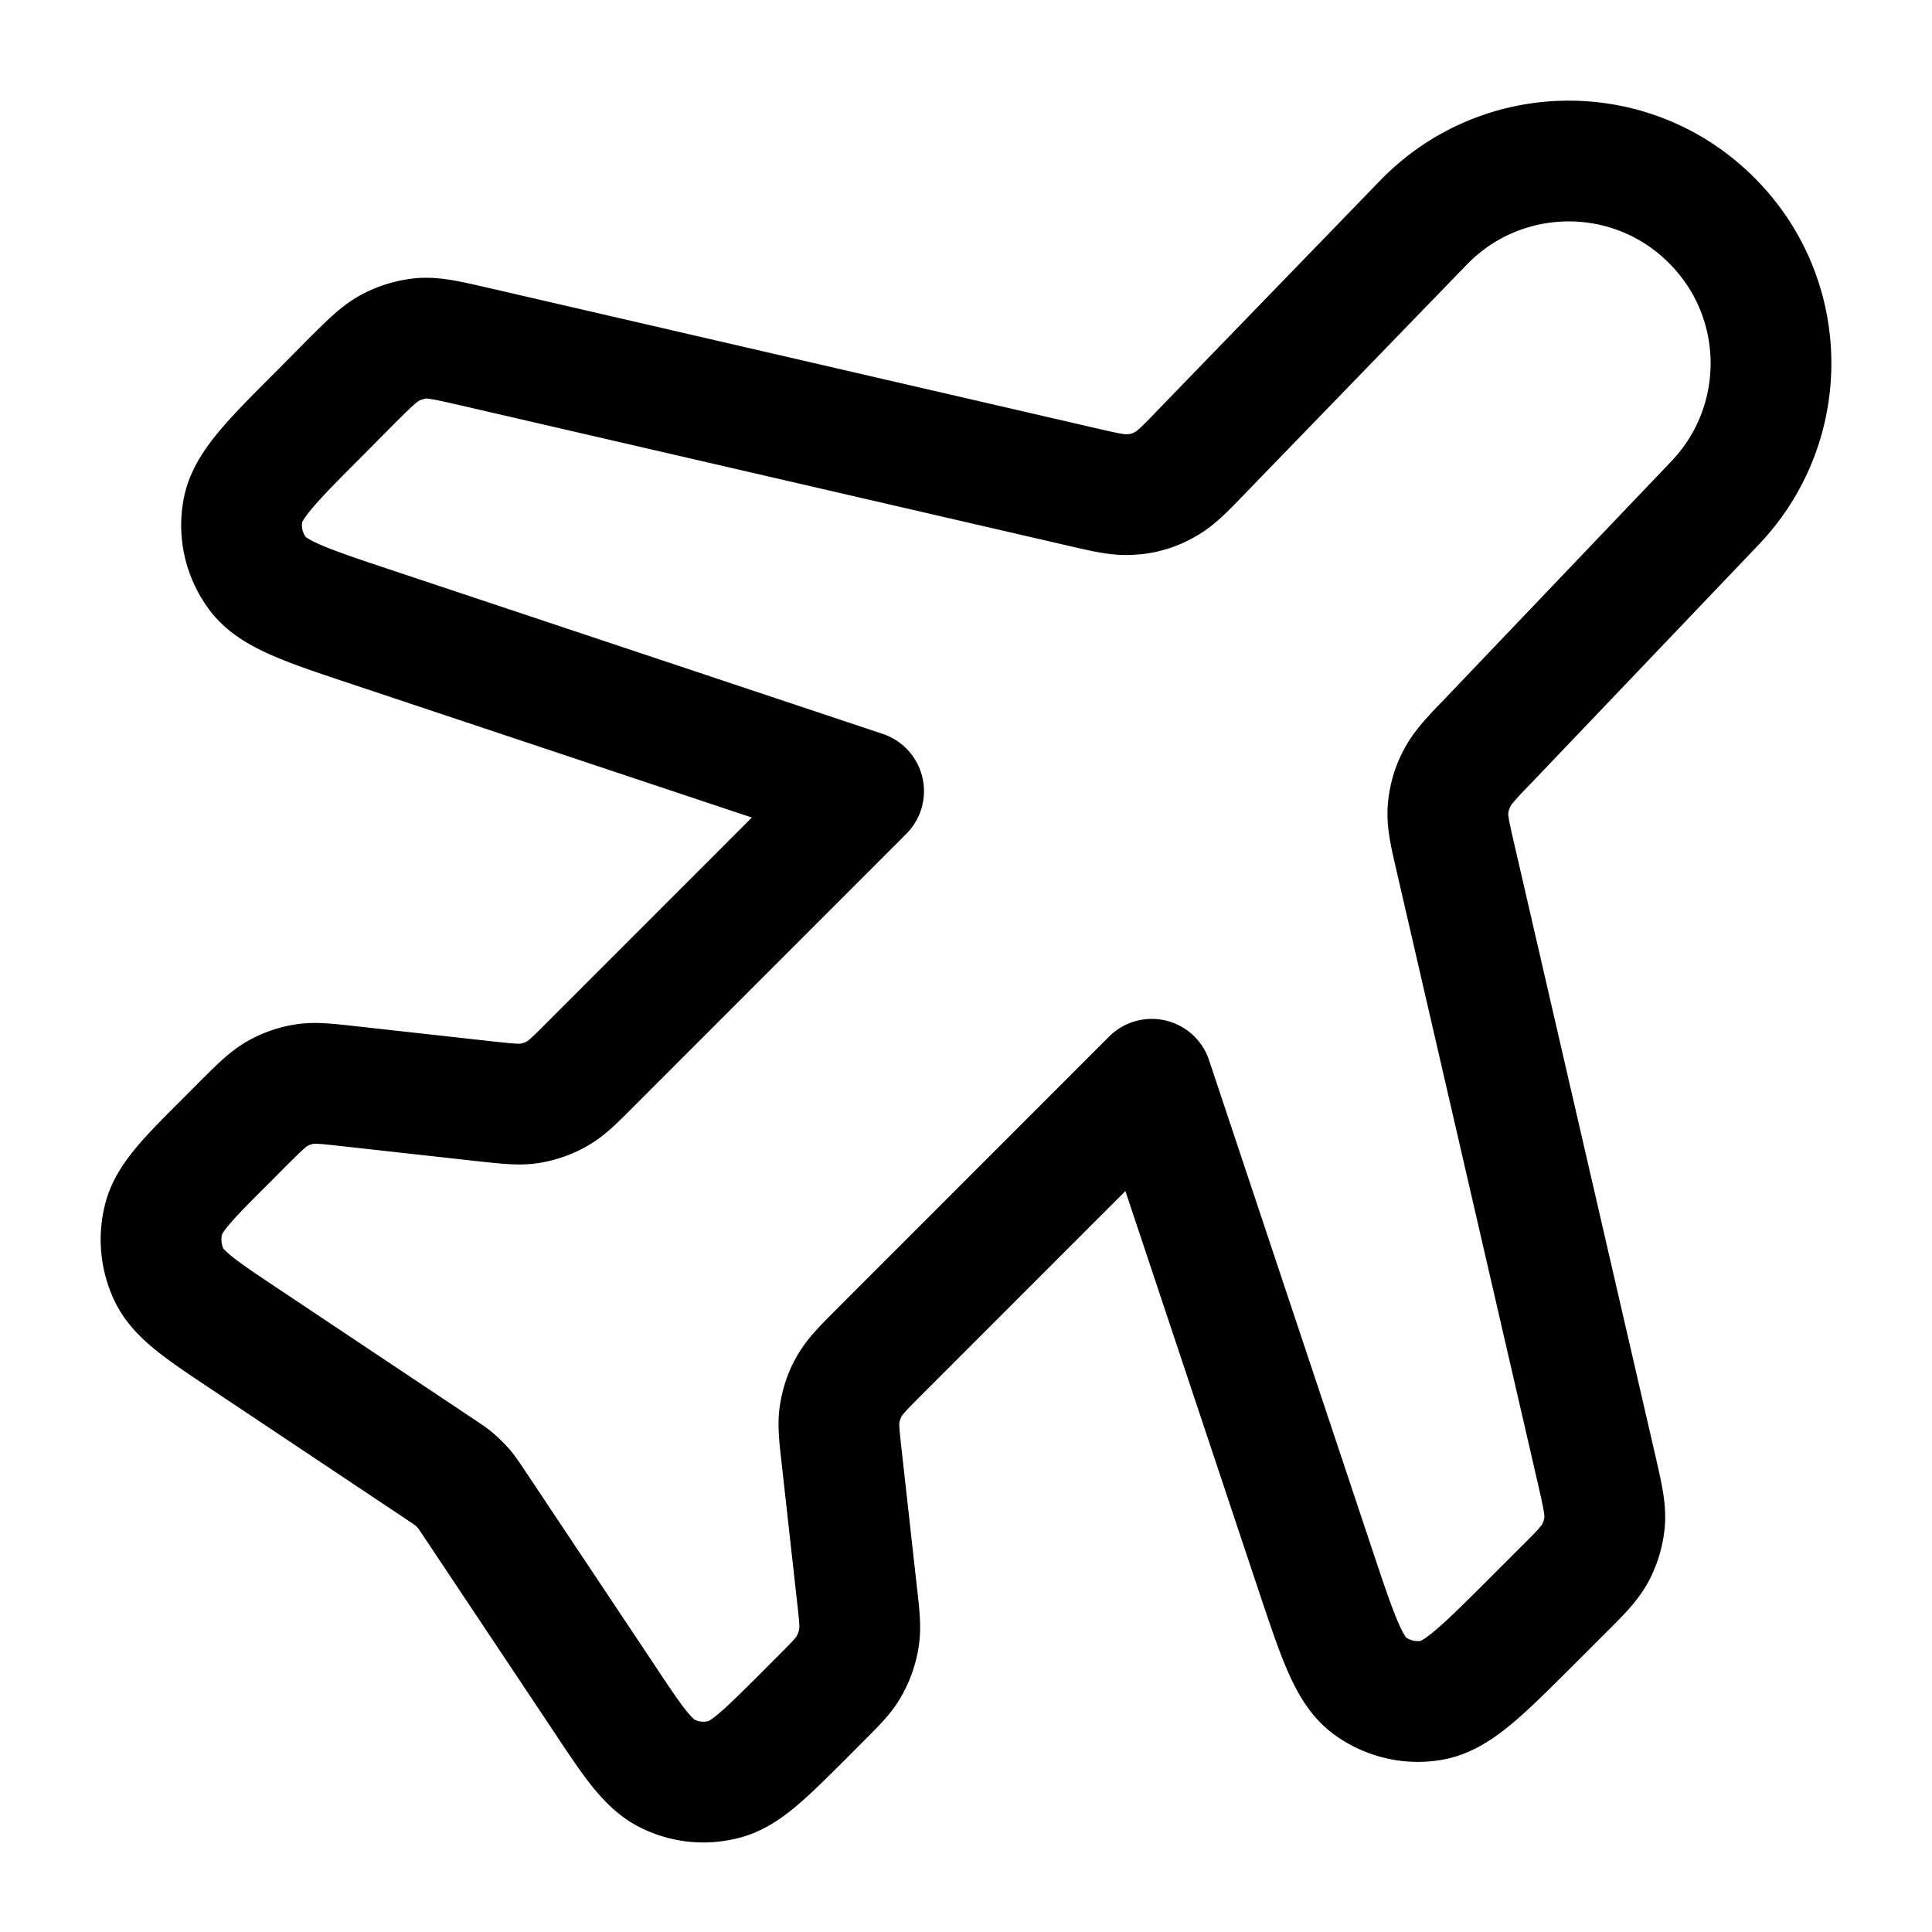
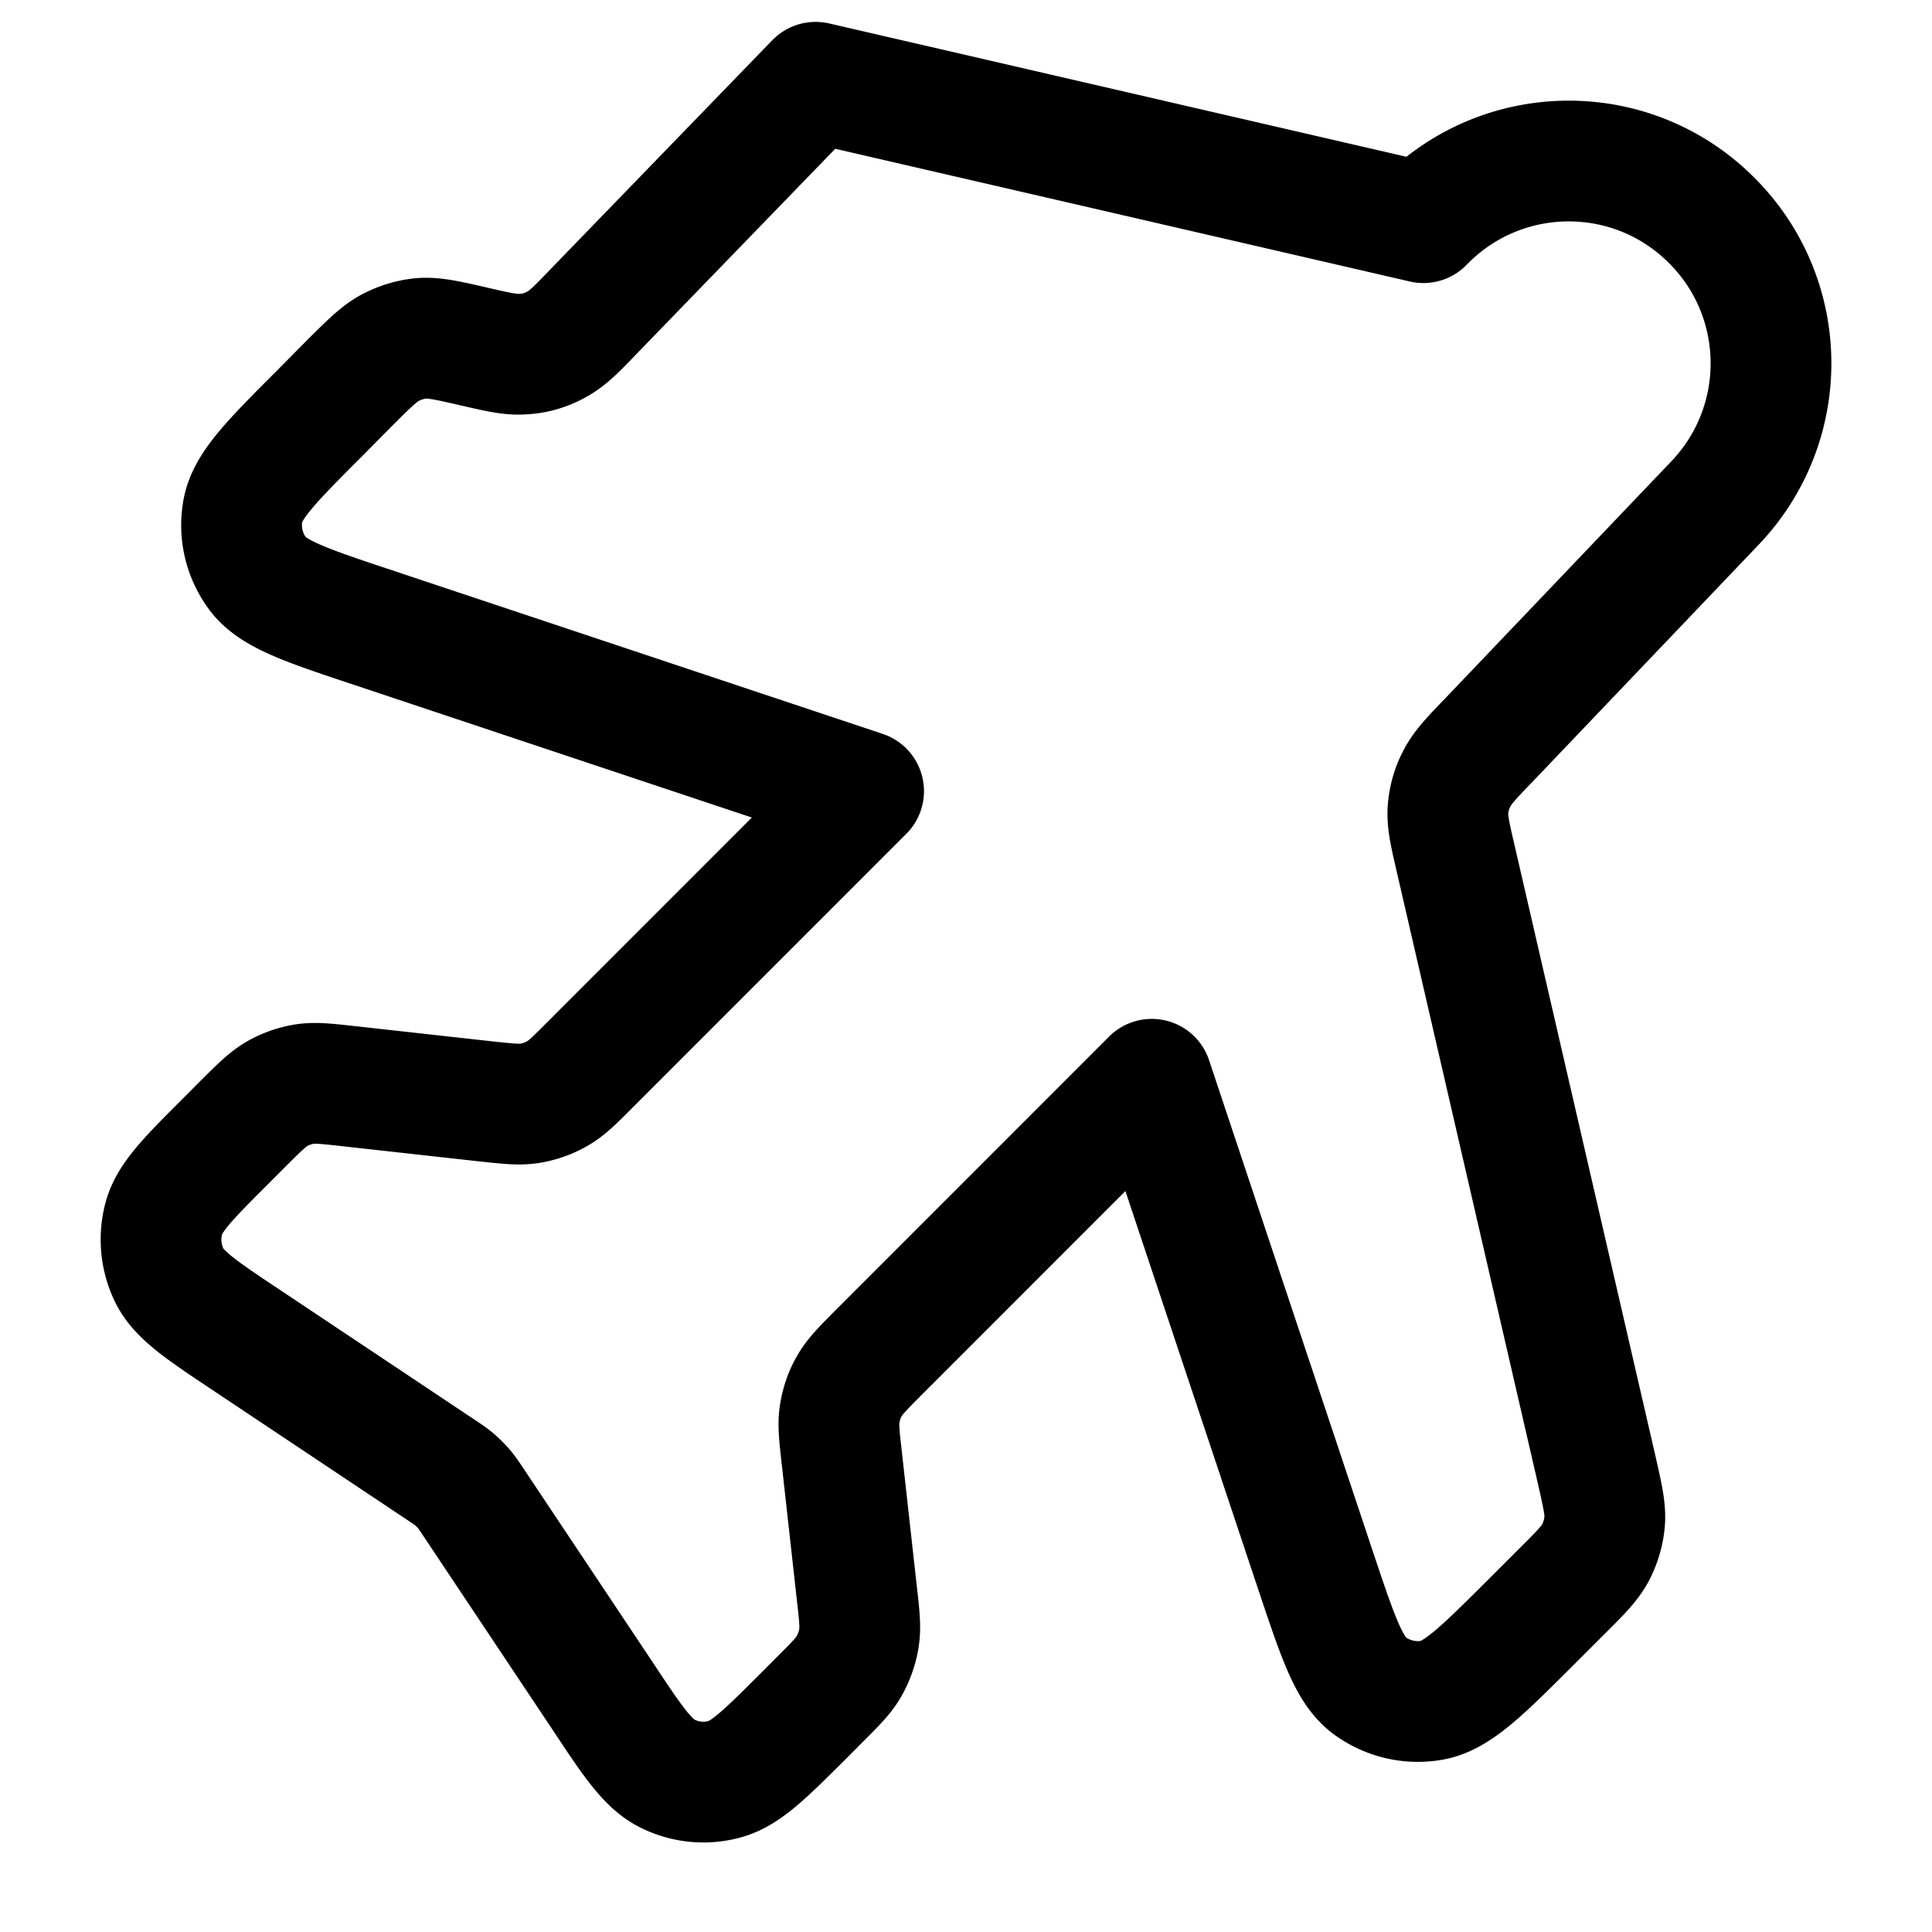
<svg xmlns="http://www.w3.org/2000/svg" viewBox="0 0 24 24">
-   <path stroke="currentColor" stroke-linecap="round" stroke-linejoin="round" stroke-width="1.5" d="M17.682 2.766c.976-1.008 2.589-1.024 3.581-.028.967.964.984 2.523.041 3.511l-2.813 2.949c-.222.229-.329.344-.397.481-.063.12-.096.248-.107.382-.009.153.027.306.099.618l1.749 7.582c.072.318.109.478.099.633-.011.135-.05.269-.112.39-.074.138-.188.254-.42.484l-.376.376c-.615.614-.922.92-1.237.977-.271.049-.554-.018-.778-.183-.256-.192-.392-.603-.668-1.427l-2.035-6.104-3.387 3.388c-.201.202-.302.304-.369.422-.063.106-.1.222-.12.341-.023.133-.006.277.026.561l.186 1.672c.033.286.048.428.025.564-.02.12-.061.233-.12.34-.067.12-.168.22-.37.422l-.2.201c-.479.477-.719.717-.984.786a.997.997 0 0 1-.698-.069c-.248-.12-.436-.4-.811-.967l-1.587-2.38c-.067-.101-.1-.15-.14-.197-.036-.04-.073-.077-.113-.112-.046-.04-.098-.073-.198-.14l-2.381-1.588c-.564-.376-.846-.563-.966-.811a1.025 1.025 0 0 1-.068-.698c.068-.265.308-.505.787-.983l.2-.201c.202-.201.303-.301.422-.371.105-.06.22-.1.34-.12.137-.021.279-.004.561.027l1.676.186c.283.03.424.047.561.026.12-.02.237-.06.34-.12.12-.067.22-.168.422-.371l3.386-3.387-6.102-2.035c-.824-.274-1.234-.412-1.425-.667-.167-.225-.234-.506-.184-.78.055-.314.362-.62.976-1.234l.374-.378c.233-.231.35-.346.485-.417.121-.063.255-.103.391-.115.156-.009.316.027.635.1l7.55 1.744c.315.073.472.109.625.096.145-.007.287-.05.414-.122.135-.073.248-.188.471-.421l2.744-2.833Z" style="fill:none" />
+   <path stroke="currentColor" stroke-linecap="round" stroke-linejoin="round" stroke-width="1.5" d="M17.682 2.766c.976-1.008 2.589-1.024 3.581-.028.967.964.984 2.523.041 3.511l-2.813 2.949c-.222.229-.329.344-.397.481-.063.12-.096.248-.107.382-.009.153.027.306.099.618l1.749 7.582c.072.318.109.478.099.633-.011.135-.05.269-.112.39-.074.138-.188.254-.42.484l-.376.376c-.615.614-.922.92-1.237.977-.271.049-.554-.018-.778-.183-.256-.192-.392-.603-.668-1.427l-2.035-6.104-3.387 3.388c-.201.202-.302.304-.369.422-.063.106-.1.222-.12.341-.023.133-.006.277.026.561l.186 1.672c.033.286.048.428.025.564-.02.12-.061.233-.12.34-.067.12-.168.22-.37.422l-.2.201c-.479.477-.719.717-.984.786a.997.997 0 0 1-.698-.069c-.248-.12-.436-.4-.811-.967l-1.587-2.38c-.067-.101-.1-.15-.14-.197-.036-.04-.073-.077-.113-.112-.046-.04-.098-.073-.198-.14l-2.381-1.588c-.564-.376-.846-.563-.966-.811a1.025 1.025 0 0 1-.068-.698c.068-.265.308-.505.787-.983l.2-.201c.202-.201.303-.301.422-.371.105-.06.22-.1.34-.12.137-.021.279-.004.561.027l1.676.186c.283.03.424.047.561.026.12-.02.237-.06.34-.12.12-.067.22-.168.422-.371l3.386-3.387-6.102-2.035c-.824-.274-1.234-.412-1.425-.667-.167-.225-.234-.506-.184-.78.055-.314.362-.62.976-1.234l.374-.378c.233-.231.35-.346.485-.417.121-.063.255-.103.391-.115.156-.009.316.027.635.1c.315.073.472.109.625.096.145-.007.287-.05.414-.122.135-.073.248-.188.471-.421l2.744-2.833Z" style="fill:none" />
</svg>